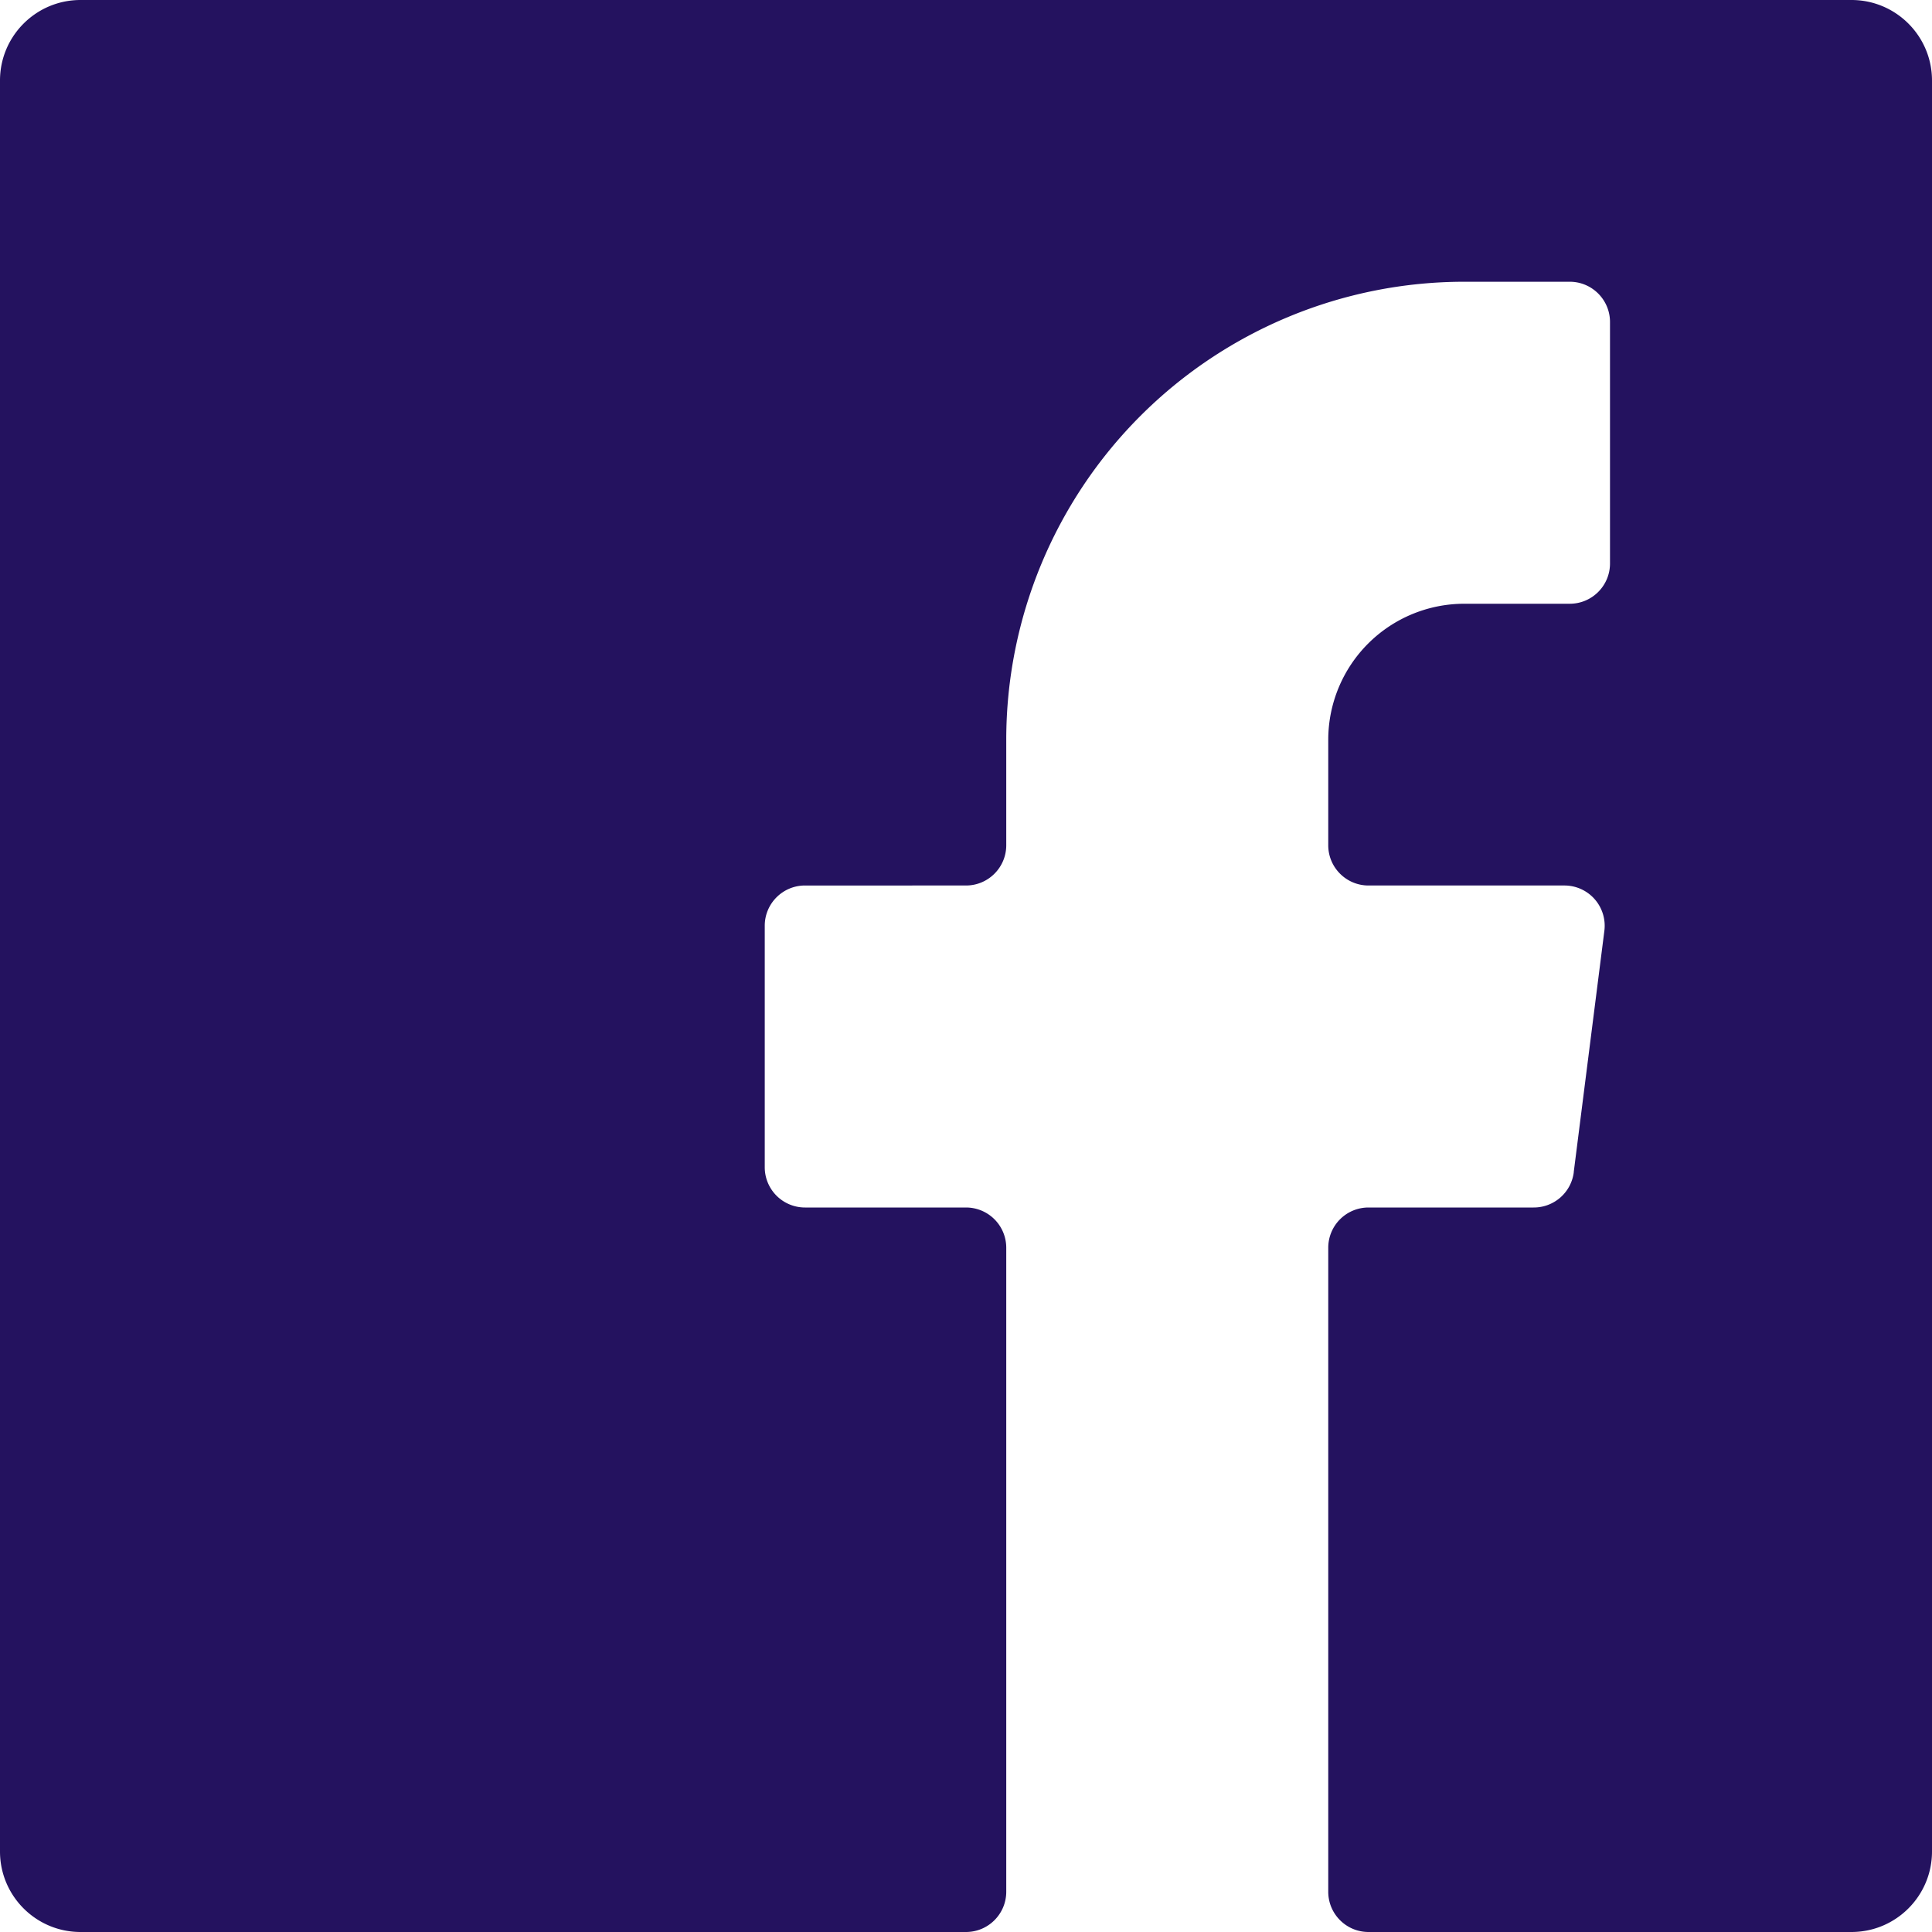
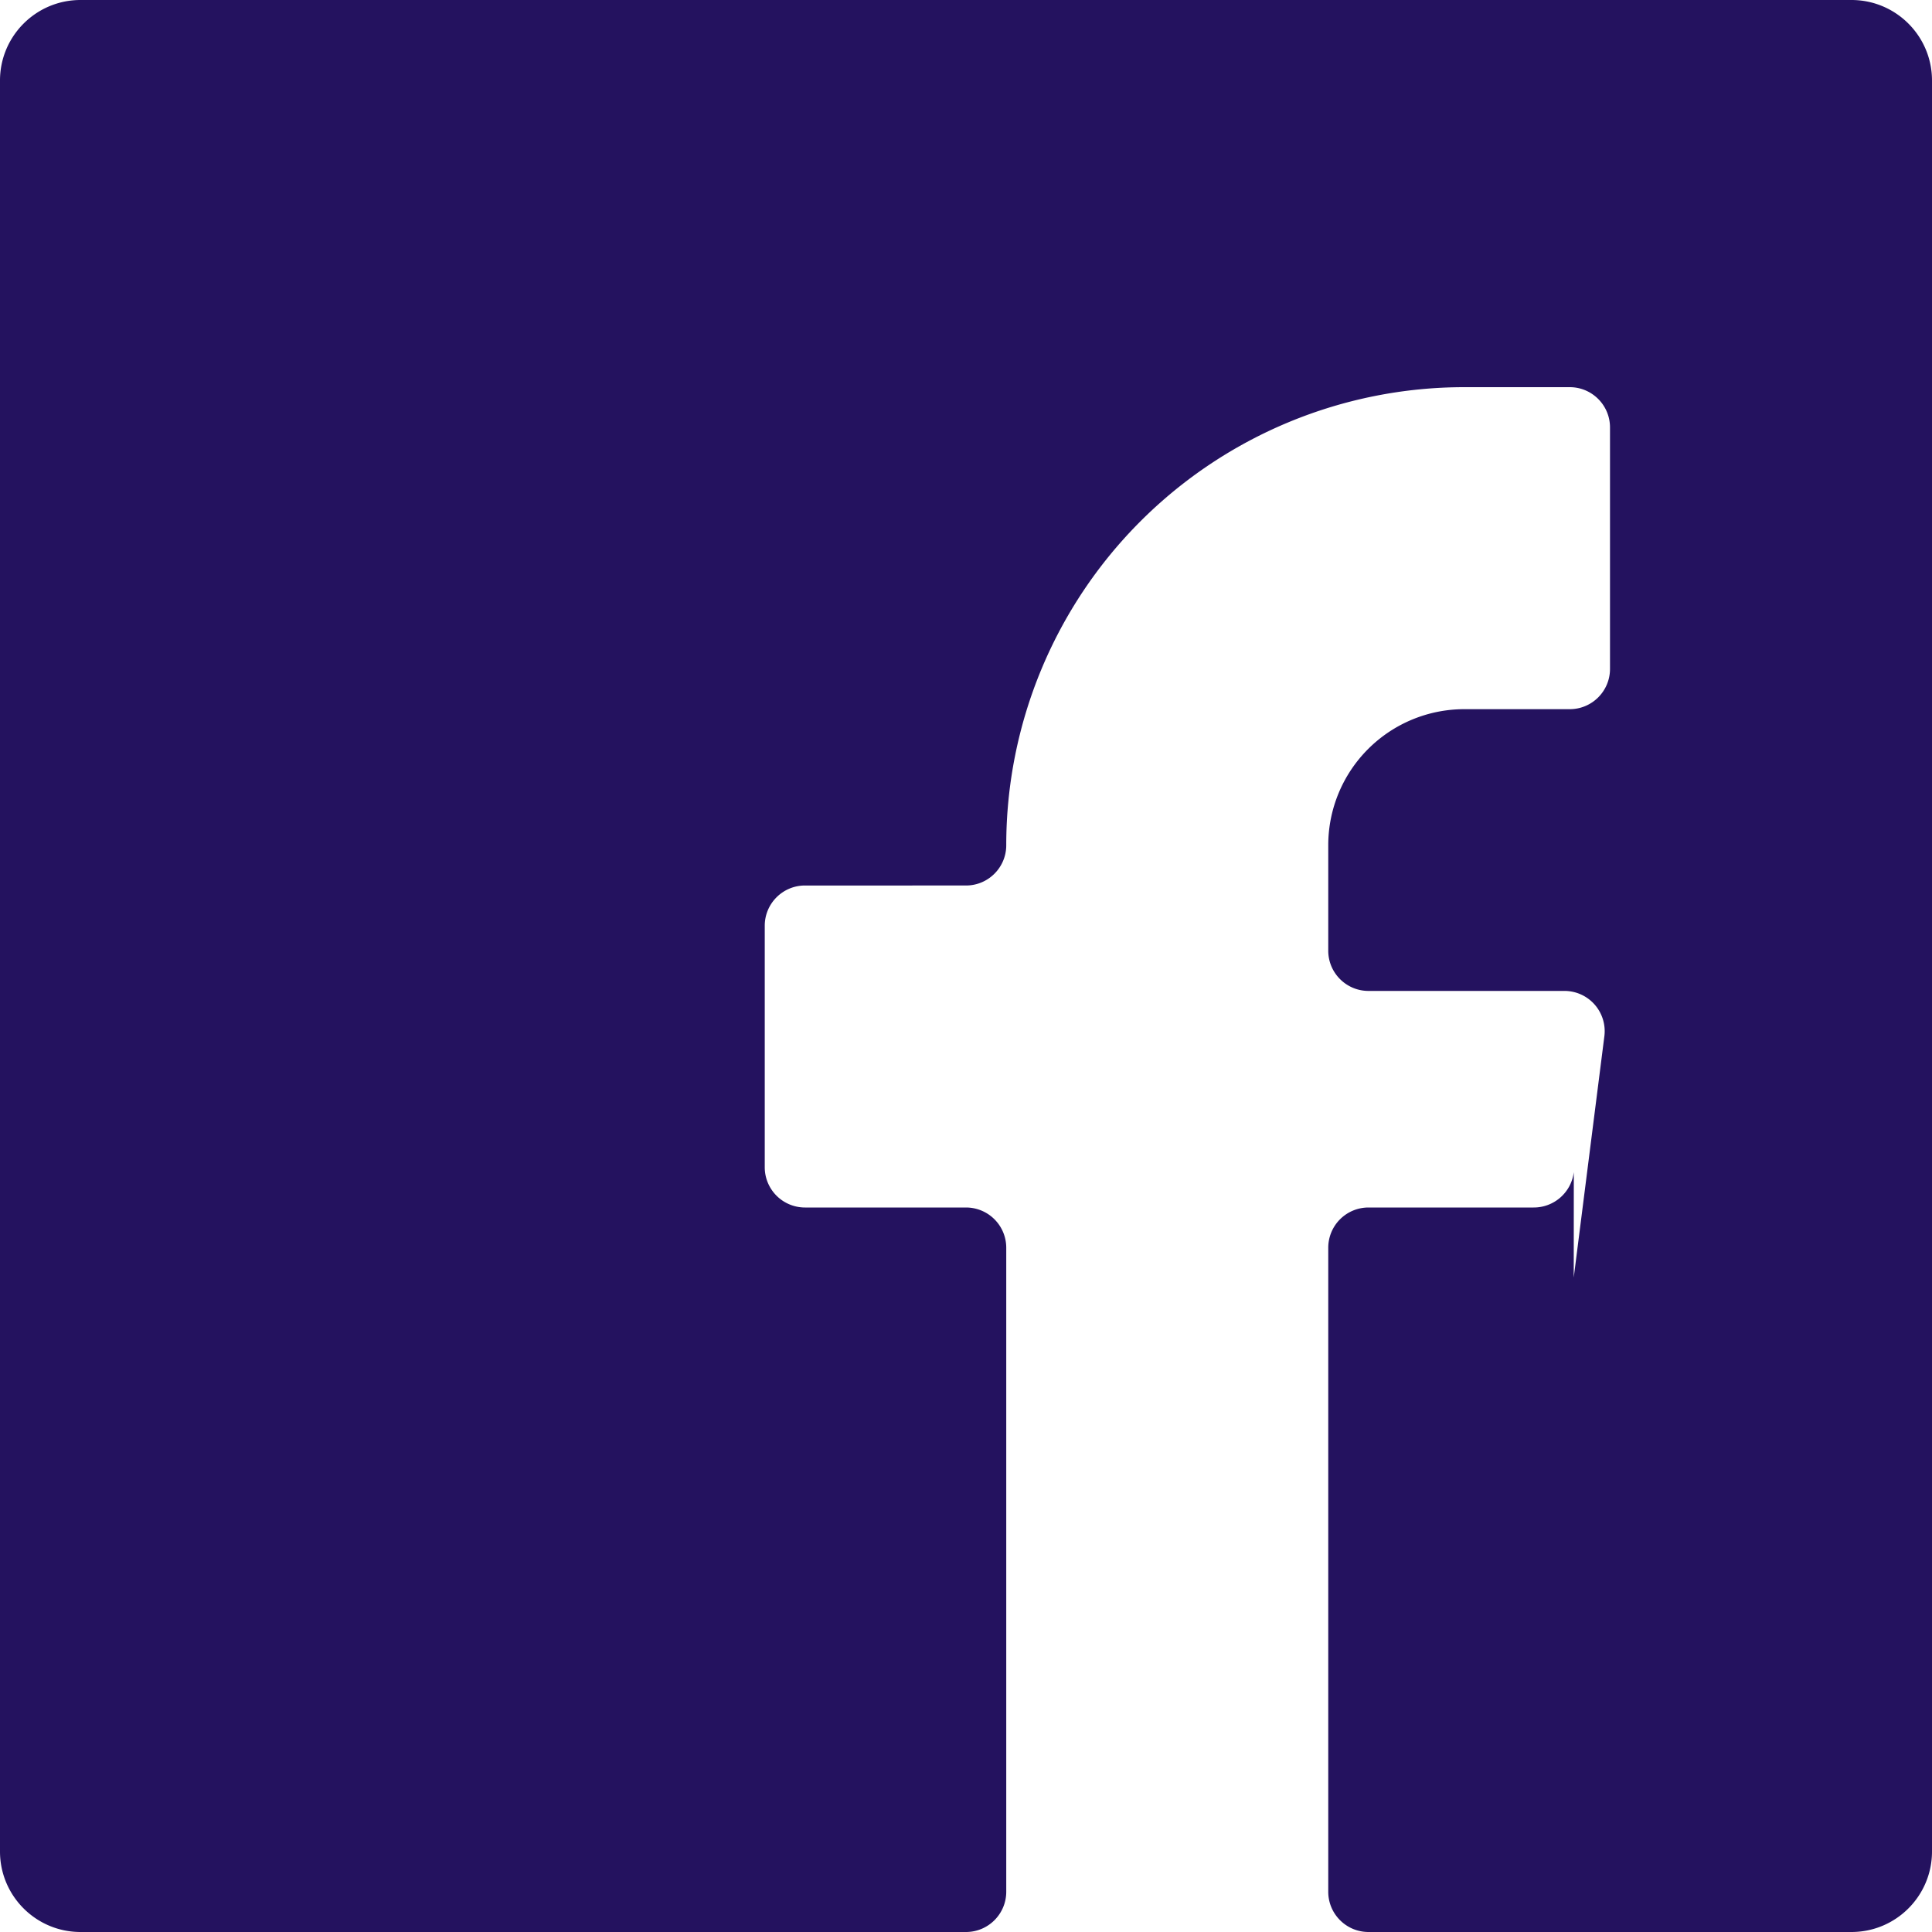
<svg xmlns="http://www.w3.org/2000/svg" width="30" height="30" viewBox="0 0 30 30">
-   <path fill="#24125F" d="M24.438 18.2a.626.626 0 01-.625.55H21.25a.625.625 0 00-.625.625v10c0 .345.28.625.625.625h7.5c.69 0 1.25-.56 1.25-1.25V1.25C30 .56 29.44 0 28.75 0H1.25C.56 0 0 .56 0 1.25v27.5C0 29.44.56 30 1.25 30H15c.345 0 .625-.28.625-.625v-10A.625.625 0 0015 18.75h-2.5a.625.625 0 01-.625-.625v-3.75c0-.345.28-.625.625-.625H15c.345 0 .625-.28.625-.625v-1.637a7.113 7.113 0 017.113-7.113h1.637c.345 0 .625.28.625.625v3.75c0 .345-.28.625-.625.625h-1.637a2.113 2.113 0 00-2.113 2.113v1.637c0 .345.28.625.625.625h3.038a.625.625 0 01.625.7l-.476 3.75z" />
+   <path fill="#24125F" d="M24.438 18.2a.626.626 0 01-.625.55H21.25a.625.625 0 00-.625.625v10c0 .345.28.625.625.625h7.5c.69 0 1.25-.56 1.25-1.25V1.25C30 .56 29.44 0 28.75 0H1.25C.56 0 0 .56 0 1.25v27.5C0 29.44.56 30 1.25 30H15c.345 0 .625-.28.625-.625v-10A.625.625 0 0015 18.75h-2.5a.625.625 0 01-.625-.625v-3.75c0-.345.28-.625.625-.625H15c.345 0 .625-.28.625-.625a7.113 7.113 0 017.113-7.113h1.637c.345 0 .625.28.625.625v3.75c0 .345-.28.625-.625.625h-1.637a2.113 2.113 0 00-2.113 2.113v1.637c0 .345.28.625.625.625h3.038a.625.625 0 01.625.7l-.476 3.75z" />
</svg>